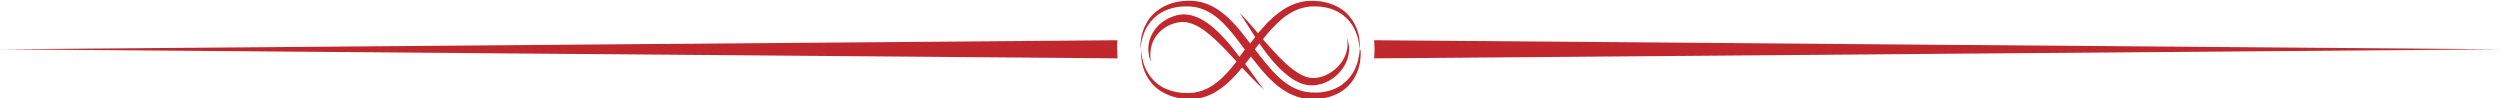
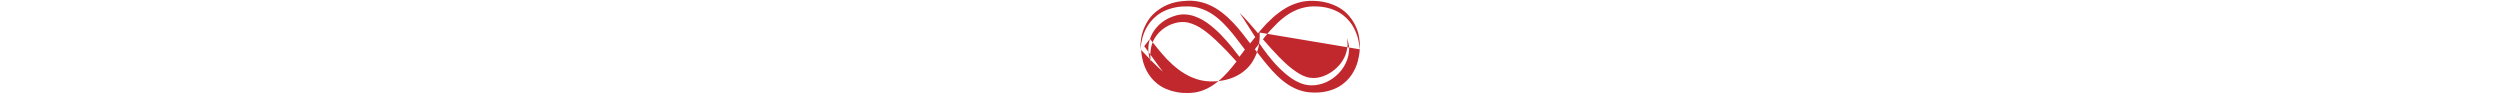
<svg xmlns="http://www.w3.org/2000/svg" id="Capa_2" viewBox="0 0 126.77 4.99">
  <g id="Capa_1-2">
-     <path d="M126.77,2.5l-57.09-.46c.01.15.02.31.02.46s-.01.31-.02.46l57.09-.46Z" fill="#c1282e" />
-     <path d="M56.64,2.5c0-.15.01-.31.02-.46L0,2.5l56.67.46c-.01-.15-.02-.3-.02-.46Z" fill="#c1282e" />
-     <path d="M68.95,2.5s0,.22-.1.61c-.05.19-.14.42-.29.65-.15.23-.37.46-.66.63-.29.17-.66.28-1.06.3-.2.01-.41,0-.61-.03-.21-.04-.41-.1-.61-.2-.4-.19-.76-.5-1.1-.87-.3-.33-.59-.7-.89-1.09,0,0,0,0,0,0,0,0,0,0,0,0,.08-.1.15-.2.23-.3.07.1.14.2.21.3,0,0,0,0,.01.01.07.09.14.18.21.28.16.2.33.41.53.61.2.2.42.4.68.58.26.17.55.31.87.34.32.03.62-.04.87-.15.51-.23.84-.62,1.01-.99.12-.25.15-.48.16-.67,0,0,0,0,0-.01,0-.09,0-.17-.02-.24-.04-.22-.09-.32-.09-.32,0,0,.03.12.03.33,0,.07,0,.15-.03.24,0,0,0,0,0,.01-.03.17-.1.37-.23.57-.19.3-.53.61-.96.77-.21.08-.46.12-.69.08-.23-.03-.47-.15-.69-.3-.45-.3-.83-.7-1.17-1.07-.02-.02-.03-.04-.05-.05,0,0,0,0-.01-.01-.16-.18-.32-.36-.46-.52.16-.2.31-.39.48-.56.34-.37.7-.68,1.1-.87.2-.1.4-.16.61-.2.2-.04.41-.04.61-.03.4.02.76.13,1.06.3.29.17.51.4.66.63.15.23.23.46.29.65.1.38.09.61.1.61,0,0,.03-.22-.03-.62-.03-.2-.1-.44-.24-.7-.14-.26-.35-.53-.66-.74-.31-.21-.71-.35-1.14-.4-.22-.02-.45-.03-.68,0-.24.03-.48.1-.71.2-.46.2-.87.54-1.24.91-.16.17-.31.34-.46.52-.03-.04-.06-.07-.09-.11-.25-.29-.45-.53-.6-.68-.15-.16-.24-.24-.24-.24,0,0,.07.1.19.28l.49.77c.03.05.07.11.11.17-.09.11-.17.22-.26.32-.27-.36-.54-.71-.85-1.04-.36-.38-.77-.72-1.24-.92-.23-.1-.47-.16-.71-.19-.24-.03-.47-.01-.68.01-.44.05-.83.2-1.14.42-.31.21-.53.48-.66.74-.14.26-.21.5-.24.7-.06.34-.04.55-.04.61,0,0,0,0,0,0,0,0,0,0,0,0,0,0,0,0,0,0,0,0,0,0,0,0,0,0,0-.23.1-.61.05-.19.14-.42.29-.65.15-.23.37-.46.66-.63.29-.17.66-.28,1.06-.31.2-.01.41-.01.61.02.21.03.41.1.61.19.4.19.76.5,1.09.87.3.33.58.72.88,1.11h-.01c-.09.12-.18.24-.27.36-.12-.16-.26-.34-.4-.51-.34-.41-.73-.85-1.25-1.22-.26-.18-.56-.33-.87-.39-.16-.03-.32-.04-.47-.02-.16.02-.3.06-.43.11-.54.2-.91.61-1.07,1-.17.39-.14.74-.1.96.04.22.1.33.1.33,0,0-.03-.12-.03-.34,0-.22.03-.54.22-.86.19-.32.54-.63,1-.76.23-.07.47-.09.72-.03.24.06.49.18.72.34.47.33.87.74,1.23,1.11l.48.52c-.14.18-.28.35-.42.51-.33.37-.7.68-1.09.87-.2.09-.4.16-.61.19-.2.03-.41.03-.61.02-.4-.03-.76-.14-1.06-.31-.29-.17-.51-.4-.66-.63-.15-.23-.24-.46-.29-.65-.09-.33-.09-.54-.1-.59h0c0,.05-.02.26.04.61.04.2.1.44.24.7.14.26.35.53.66.74.31.21.7.36,1.14.42.22.03.44.04.68.01.24-.03.48-.09.71-.19.46-.2.88-.54,1.24-.92.14-.15.28-.31.41-.47l.19.2c.54.58.92.91.92.91,0,0-.3-.39-.76-1.04-.06-.08-.12-.17-.19-.26.1-.12.19-.25.29-.37.28.36.56.71.86,1.03.37.38.78.71,1.24.91.23.1.47.17.71.2.24.03.47.02.68,0,.44-.05.83-.19,1.14-.4.31-.21.53-.48.66-.74.14-.26.2-.5.24-.7.06-.4.03-.62.03-.62Z" fill="#c1282e" />
+     <path d="M68.95,2.5s0,.22-.1.61c-.05.19-.14.42-.29.65-.15.23-.37.46-.66.63-.29.17-.66.28-1.06.3-.2.01-.41,0-.61-.03-.21-.04-.41-.1-.61-.2-.4-.19-.76-.5-1.1-.87-.3-.33-.59-.7-.89-1.09,0,0,0,0,0,0,0,0,0,0,0,0,.08-.1.15-.2.23-.3.07.1.14.2.21.3,0,0,0,0,.01.01.07.09.14.18.21.28.16.2.33.41.53.61.2.2.42.4.68.58.26.17.55.31.87.34.32.03.62-.04.87-.15.51-.23.84-.62,1.01-.99.12-.25.15-.48.16-.67,0,0,0,0,0-.01,0-.09,0-.17-.02-.24-.04-.22-.09-.32-.09-.32,0,0,.03.12.03.33,0,.07,0,.15-.03.24,0,0,0,0,0,.01-.03.17-.1.37-.23.57-.19.3-.53.61-.96.77-.21.08-.46.12-.69.08-.23-.03-.47-.15-.69-.3-.45-.3-.83-.7-1.17-1.07-.02-.02-.03-.04-.05-.05,0,0,0,0-.01-.01-.16-.18-.32-.36-.46-.52.16-.2.31-.39.48-.56.34-.37.7-.68,1.1-.87.2-.1.4-.16.61-.2.2-.04.41-.04.61-.03.4.02.76.13,1.06.3.29.17.51.4.66.63.15.23.23.46.29.65.1.38.09.61.1.61,0,0,.03-.22-.03-.62-.03-.2-.1-.44-.24-.7-.14-.26-.35-.53-.66-.74-.31-.21-.71-.35-1.14-.4-.22-.02-.45-.03-.68,0-.24.03-.48.1-.71.2-.46.2-.87.54-1.24.91-.16.17-.31.34-.46.52-.03-.04-.06-.07-.09-.11-.25-.29-.45-.53-.6-.68-.15-.16-.24-.24-.24-.24,0,0,.07.1.19.28l.49.77c.03.05.07.11.11.17-.09.11-.17.22-.26.32-.27-.36-.54-.71-.85-1.04-.36-.38-.77-.72-1.24-.92-.23-.1-.47-.16-.71-.19-.24-.03-.47-.01-.68.01-.44.05-.83.2-1.14.42-.31.21-.53.48-.66.74-.14.26-.21.5-.24.7-.06.34-.04.55-.04.61,0,0,0,0,0,0,0,0,0,0,0,0,0,0,0,0,0,0,0,0,0,0,0,0,0,0,0-.23.1-.61.05-.19.14-.42.29-.65.15-.23.37-.46.66-.63.29-.17.66-.28,1.06-.31.2-.01.41-.01.61.02.21.03.41.1.61.19.4.19.76.5,1.09.87.3.33.58.72.88,1.11h-.01c-.09.12-.18.24-.27.36-.12-.16-.26-.34-.4-.51-.34-.41-.73-.85-1.25-1.22-.26-.18-.56-.33-.87-.39-.16-.03-.32-.04-.47-.02-.16.02-.3.06-.43.11-.54.2-.91.61-1.07,1-.17.39-.14.74-.1.96.04.22.1.33.1.33,0,0-.03-.12-.03-.34,0-.22.03-.54.22-.86.19-.32.54-.63,1-.76.23-.07.47-.09.72-.03.24.06.49.18.72.34.47.33.87.74,1.23,1.11l.48.52c-.14.18-.28.35-.42.51-.33.37-.7.68-1.09.87-.2.09-.4.16-.61.19-.2.03-.41.03-.61.02-.4-.03-.76-.14-1.06-.31-.29-.17-.51-.4-.66-.63-.15-.23-.24-.46-.29-.65-.09-.33-.09-.54-.1-.59h0l.19.2c.54.58.92.91.92.91,0,0-.3-.39-.76-1.04-.06-.08-.12-.17-.19-.26.1-.12.19-.25.29-.37.28.36.56.71.86,1.03.37.38.78.71,1.24.91.23.1.47.17.71.2.24.03.47.02.68,0,.44-.05.83-.19,1.14-.4.31-.21.53-.48.66-.74.14-.26.2-.5.24-.7.06-.4.03-.62.03-.62Z" fill="#c1282e" />
  </g>
</svg>